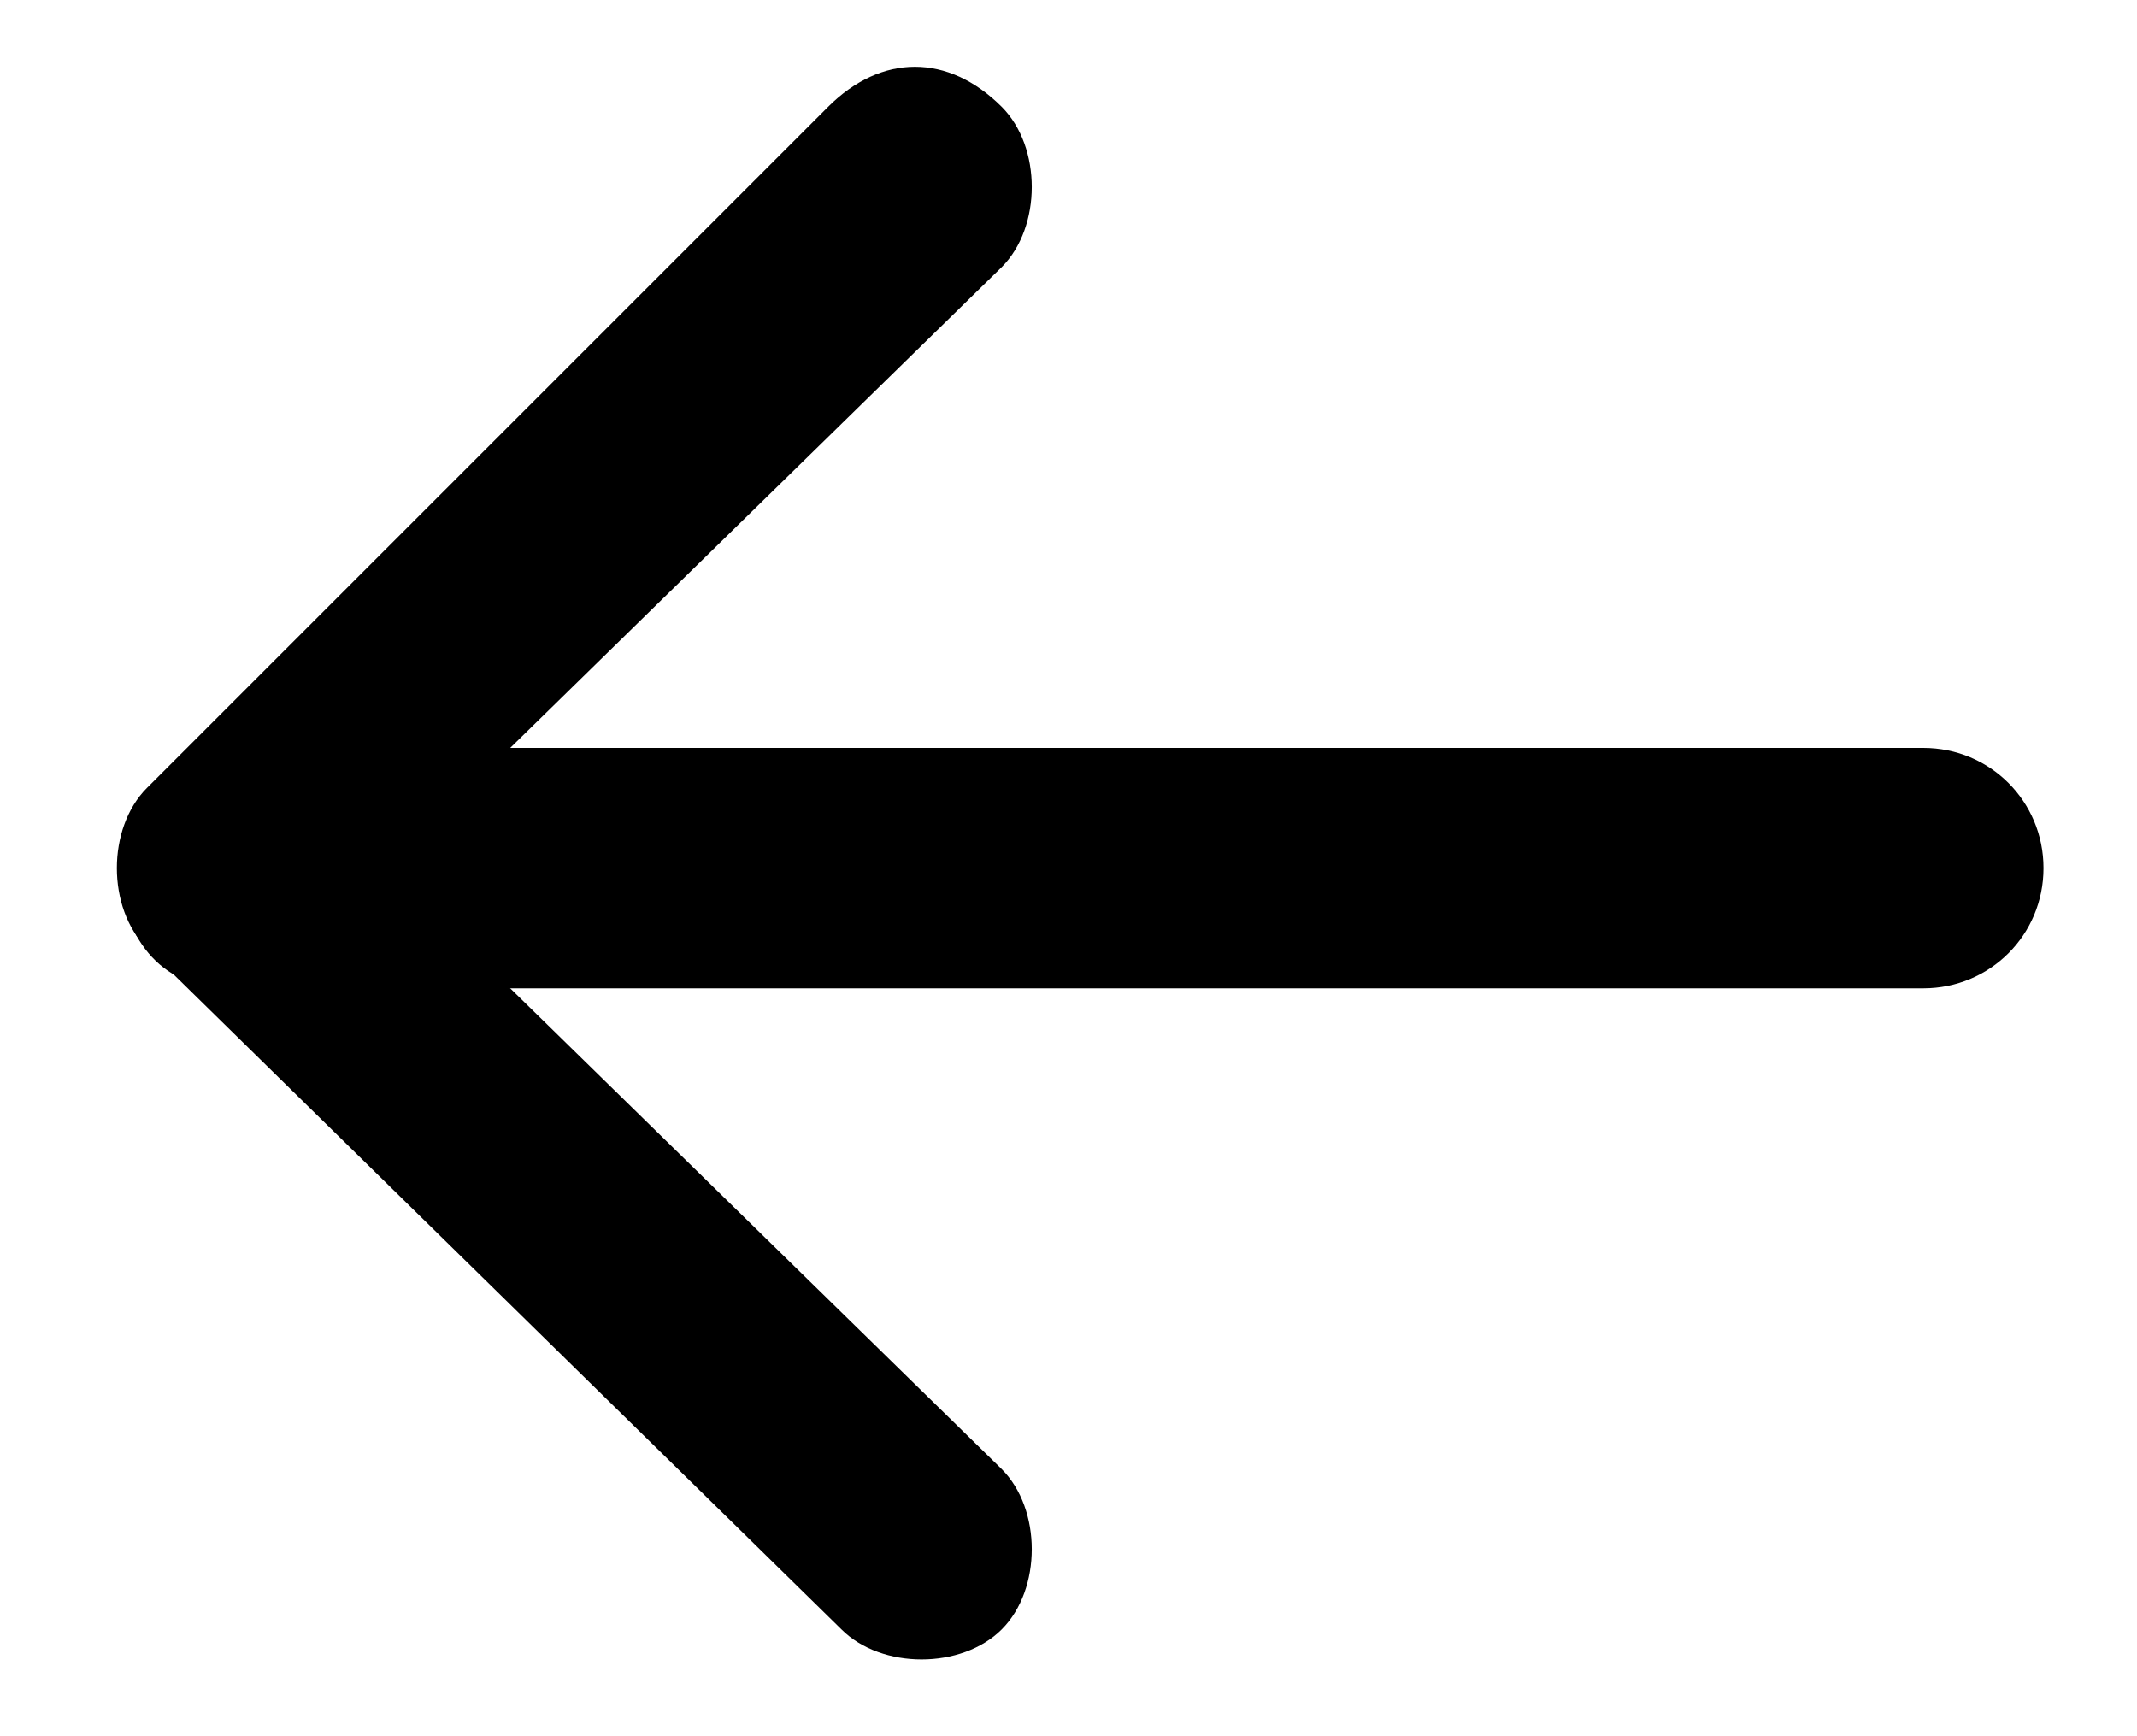
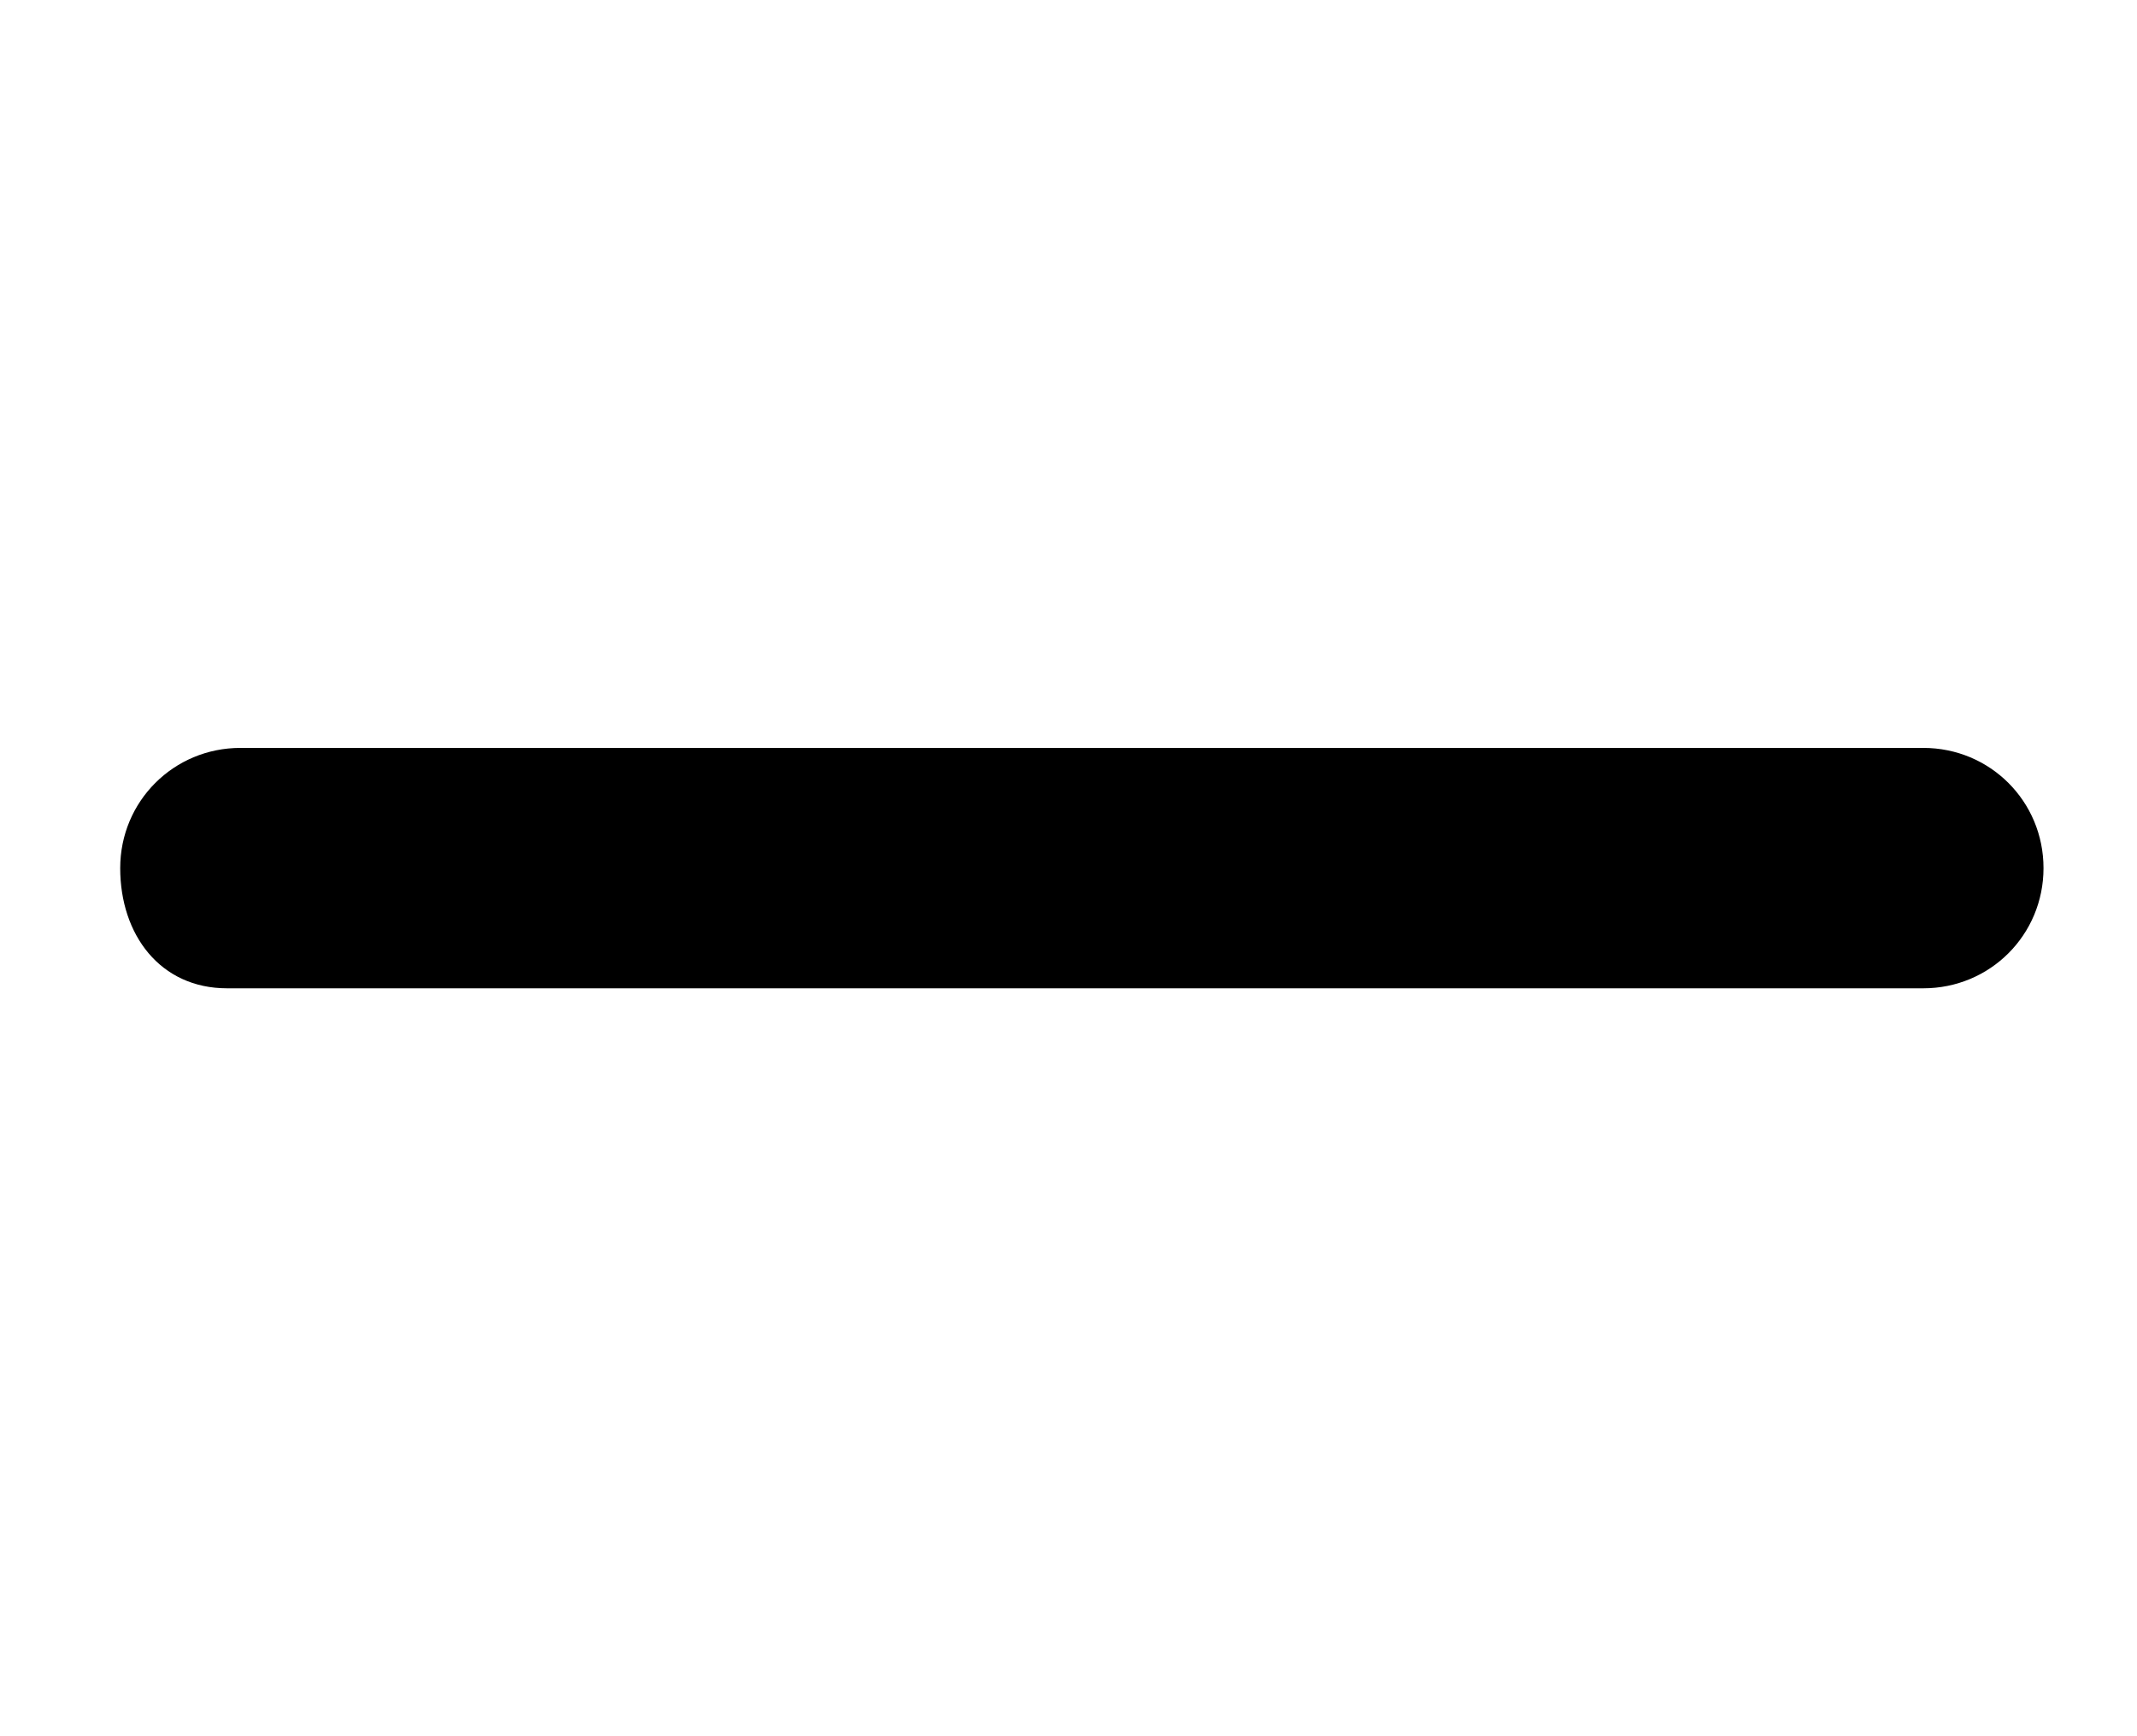
<svg xmlns="http://www.w3.org/2000/svg" version="1.1" id="Layer_1" x="0px" y="0px" width="16px" height="13px" viewBox="0 0 16 13" style="enable-background:new 0 0 16 13;" xml:space="preserve">
  <g>
    <path id="XMLID_2_" d="M0.9,6.5c0-0.5,0.4-0.9,0.9-0.9h12.6c0.5,0,0.9,0.4,0.9,0.9c0,0.5-0.4,0.9-0.9,0.9H1.7   C1.2,7.4,0.9,7,0.9,6.5z" />
-     <path id="XMLID_1_" d="M7.5,0.8c0.3,0.3,0.3,0.9,0,1.2L2.9,6.5L7.5,11c0.3,0.3,0.3,0.9,0,1.2c-0.3,0.3-0.9,0.3-1.2,0L1.1,7.1   c-0.3-0.3-0.3-0.9,0-1.2l5.1-5.1C6.6,0.4,7.1,0.4,7.5,0.8L7.5,0.8z" />
  </g>
</svg>